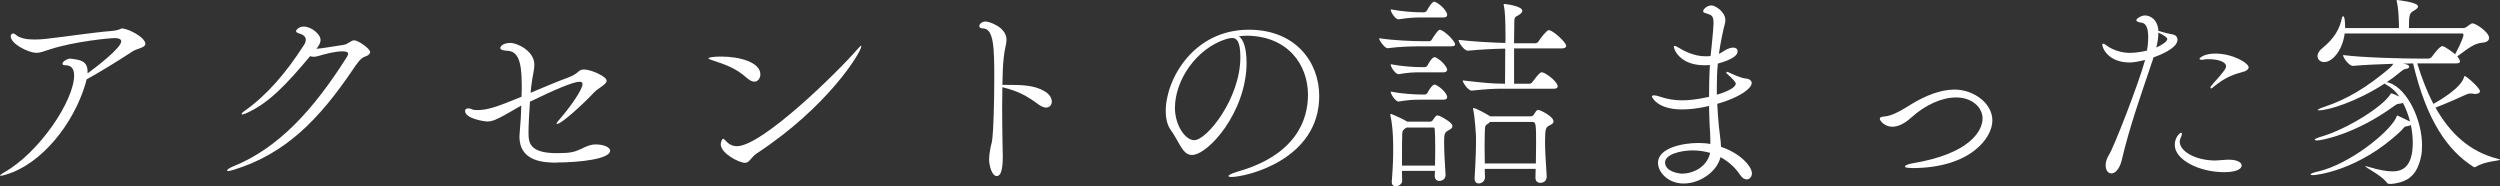
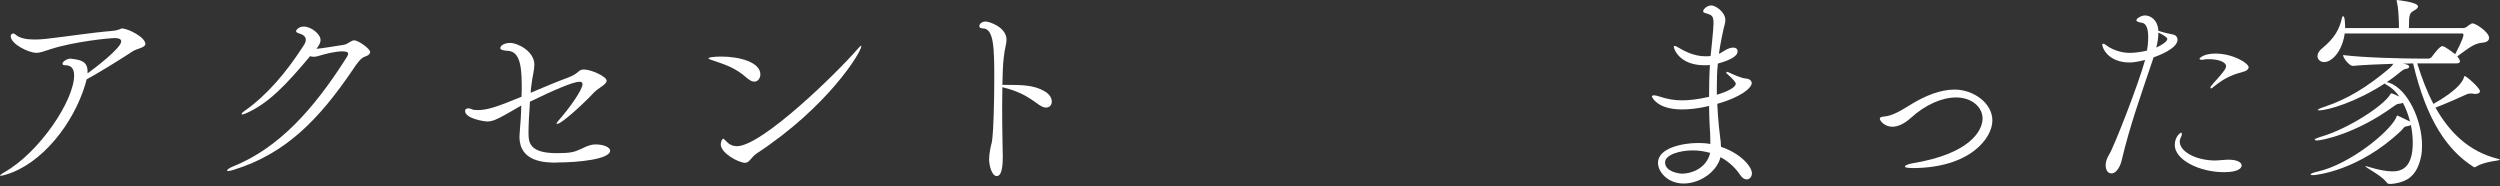
<svg xmlns="http://www.w3.org/2000/svg" id="_レイヤー_2" width="469.44" height="34.98" viewBox="0 0 469.44 34.98">
  <rect x="0" y="0" width="469.44" height="34.98" fill="#333333" stroke="none" />
  <defs>
    <style>.cls-1{fill:#fff;}</style>
  </defs>
  <g id="_レイヤー_1-2">
    <path class="cls-1" d="M27.3,8.23c0,.74-1.52.86-2.38,1.4-2.65,1.75-6.67,4.21-8.66,5.27-.08.27-.16.58-.23.9-2.26,7.53-8.23,14.98-14.86,16.97-.59.2-.9.23-1.05.23-.08,0-.12,0-.12-.04,0-.08.31-.31.7-.55,6.67-3.71,13.22-13.53,13.22-18.25,0-1.48-.74-1.91-1.68-1.91-.35,0-.51-.12-.51-.27,0-.43.86-.97,1.48-.97.12,0,.23.04.31.04,1.64.2,2.92.47,2.92,2.38v.35c1.4-1.01,6.32-4.76,6.32-6.01,0-.47-.55-.62-1.17-.62-1.13,0-7.68.66-12.05,2.07-1.29.39-1.95.7-2.69.7-1.52,0-4.84-1.68-4.84-3.12,0-.27.19-.51.47-.51.16,0,.27.08.43.19.74.7,2.07.94,3.55.94.7,0,1.4-.04,2.15-.12,3.86-.43,8.85-1.21,12.32-1.48,1.68-.16,1.6-.47,1.99-.47,1.13,0,4.37,1.64,4.37,2.89Z" />
    <path class="cls-1" d="M69.5,9.79c0,.31-.27.62-1.01.86-.74.23-1.52,1.33-2.26,2.46-6.2,9.13-12.48,15.76-22.43,18.8-.47.16-.78.2-.98.2-.16,0-.19-.04-.19-.08,0-.16.39-.47,1.05-.74,8.66-3.47,15.17-10.73,21.26-20.28.2-.31.43-.66.43-.9,0-.27-.23-.47-1.05-.47-1.37,0-3.2.47-4.49.86-.35.12-.66.16-.97.16-.23,0-.43-.04-.62-.12-4.49,5.34-7.8,8.89-12.09,10.76-.27.12-.51.19-.66.19-.08,0-.12-.04-.12-.08,0-.12.16-.31.51-.55,4.13-2.89,7.8-7.1,11.19-12.4.27-.39.35-.74.35-1.01,0-.66-.62-1.01-1.48-1.25-.19-.08-.35-.2-.35-.35,0-.19.47-.86,1.44-.86,1.44,0,3.16,1.44,3.16,2.5,0,.58-.31,1.09-.78,1.68.98-.08,3.31-.47,5.07-.74.51-.08.7-.23,1.17-.51.39-.23.62-.35.86-.35.74,0,3,1.56,3,2.22Z" />
    <path class="cls-1" d="M104.52,30.54c-2.3,0-6.98-.16-6.98-4.88,0-.23.04-.43.04-.66.19-2.07.27-3.74.31-5.19-1.05.58-2.03,1.21-3.12,1.79-1.56.86-2.34,1.21-3.31,1.21-.43,0-4.13-.51-4.13-1.99,0-.35.31-.47.62-.47.23,0,.51.08.66.16.2.12.58.16,1.01.16,1.75,0,3.31-.43,8.31-2.5,0-.43.04-.86.04-1.29v-.98c0-4.56-.78-6.24-2.65-6.36-1.05-.04-1.37-.27-1.37-.51,0-.55.9-.97,1.87-.97,1.33,0,4.52,1.52,4.52,4.09,0,1.01-.35,2.18-.51,3.51-.08.55-.16,1.17-.19,1.76,2.5-1.05,4.99-2.11,7.02-2.85,2.15-.78,1.83-1.52,3-1.52,1.29,0,4.25,1.29,4.25,2.11,0,.7-1.52,1.33-2.34,2.18-2.11,2.26-6.16,5.93-6.94,5.93-.08,0-.12,0-.12-.08s.08-.19.23-.39c2.38-2.69,4.64-6.01,4.64-6.98,0-.35-.2-.47-.55-.47-1.17,0-4.56,1.44-9.32,3.74-.16,2.3-.27,4.52-.27,5.85,0,1.75.12,3.82,5.3,3.82,2.69,0,3.31-.23,4.45-.74,1.56-.78,2.18-.9,2.89-.9,1.4,0,2.69.51,2.69,1.17,0,1.6-5.89,2.22-10.06,2.22Z" />
    <path class="cls-1" d="M142.78,13.96c0,.74-.47,1.37-1.13,1.37-.39,0-.82-.2-1.33-.62-2.22-2.03-4.25-2.61-6.9-3.51-.27-.12-.39-.2-.39-.27,0-.16,1.13-.31,2.38-.31,3.43,0,7.37,1.05,7.37,3.35ZM142.08,28.82c-.51.35-.82.74-1.09,1.05-.31.35-.58.7-1.09.7-1.17,0-4.56-1.79-4.56-3.47,0-.51.31-1.05.43-1.05s.23.12.43.31c.58.66,1.25,1.09,2.18,1.09,4.68,0,18.8-13.77,22.66-18.25.39-.43.58-.62.66-.62.04,0,.04.04.04.08,0,1.13-6.28,11.39-19.66,20.16Z" />
    <path class="cls-1" d="M197.5,19.07c0,.62-.39,1.13-1.09,1.13-.35,0-.78-.16-1.29-.51-2.3-1.68-3.78-2.54-6.9-3.32,0,1.13-.04,2.34-.04,3.51,0,4.72.12,9.28.12,9.55,0,1.25-.08,3.63-1.13,3.63-.97,0-1.44-2.11-1.44-3.12,0-.58.08-1.25.23-2.03.23-1.21.23-.66.39-1.99.19-1.52.35-6.67.35-11.15,0-5.62-.04-9.44-2.15-9.44-.43,0-.66-.16-.66-.43,0-.31.39-.86,1.17-.86.7,0,3.94,1.05,3.94,3.43,0,.78-.35,1.68-.51,3.24-.16,1.25-.23,3.12-.27,5.23h.66c2.89,0,5.27,0,7.29,1.21.94.55,1.33,1.29,1.33,1.91Z" />
-     <path class="cls-1" d="M234.08,11.74c0,9.28-7.21,17.36-10.26,17.36-1.79,0-2.34-2.42-4.02-4.76-.62-.86-.9-2.11-.9-3.51,0-5.89,5.15-15.25,15.6-15.25,8.81,0,13.22,6.12,13.22,12.44,0,12.05-13.77,15.21-16.5,15.21-.35,0-.55-.08-.55-.16,0-.2.62-.51,1.64-.82,11.08-3.12,13.3-9.79,13.3-14.43,0-5.69-3.78-11.04-11.5-11.12-.51,0-1.01.08-1.52.12.98.55,1.48,2.46,1.48,4.91ZM220.62,20.2c0,3.28,1.91,6.12,3.63,6.12,2.38,0,8.66-7.84,8.66-15.56,0-3.04-.7-3.63-1.56-3.63-.31,0-.62.08-1.09.2-5.62,1.75-9.63,7.76-9.63,12.87Z" />
-     <path class="cls-1" d="M273.23,8.35c0,.2-.16.35-.74.35h-5.69c-1.52,0-3.86.04-6.24.35h-.04c-.47,0-1.56-1.44-1.56-1.87,2.89.43,6.36.55,7.92.55h1.56c.12,0,.31-.12.43-.31.04-.08,1.09-1.83,1.48-1.83.7,0,2.89,2.07,2.89,2.77ZM272.73,23.67c0,.51-.66.74-.9.9-.62.35-.66.78-.66,2.26s.12,3.59.27,5.97v.08c0,.7-.58,1.09-1.17,1.09-.43,0-.86-.27-.86-.94,0-.31.04-.62.04-.94h-6.2c0,.62.04,1.25.04,1.87s-.66,1.01-1.21,1.01c-.39,0-.74-.23-.74-.74v-.12c.23-2.96.27-4.56.27-6.08,0-.9,0-4.02-.51-6.28,0-.12-.04-.2-.04-.23,0-.08.04-.12.08-.12.27,0,2.65,1.13,2.92,1.33l.2.12h4.29c.19,0,.39-.12.51-.31.16-.27.55-.78.74-.86h.12c.12,0,.27.04.47.12,2.22,1.13,2.34,1.68,2.34,1.87ZM271.75,2.77c0,.27-.16.51-.7.51h-4.45c-1.17,0-2.18.08-3.98.35h-.04c-.55,0-1.44-1.29-1.44-1.87,2.22.43,4.6.55,5.81.55h.51c.08,0,.35-.12.47-.31.19-.35.94-1.68,1.37-1.68.08,0,.16,0,.19.04,1.25.58,2.26,1.87,2.26,2.42ZM271.75,13.07c0,.23-.16.51-.7.51h-4.45c-1.17,0-2.18.04-3.98.35h-.04c-.47,0-1.44-1.21-1.44-1.87,2.22.43,4.6.55,5.81.55h.66c.08,0,.31-.12.43-.31.82-1.52,1.21-1.56,1.33-1.56.08,0,.16,0,.2.04,1.25.58,2.18,1.95,2.18,2.3ZM271.75,18.21c0,.27-.16.51-.7.51h-4.45c-1.17,0-2.18.04-3.98.35h-.04c-.47,0-1.44-1.29-1.44-1.87,2.22.43,4.56.55,5.77.55h.7c.08,0,.31-.12.43-.31.19-.39.9-1.56,1.33-1.56.08,0,.16,0,.2.04,1.09.51,2.18,1.72,2.18,2.3ZM269.49,27.07c0-.97,0-1.83-.08-2.77,0,0,0-.35-.19-.35h-5.07c-.08.04-.2.08-.27.16-.7.47-.55.86-.58,1.48s-.04,1.01-.04,5.5h6.2c.04-1.6.04-2.89.04-4.02ZM294.1,8.58c0,.27-.2.51-.82.51h-8.97v6.63h2.85c.23,0,.47-.12.58-.31,1.25-1.64,1.48-1.83,1.75-1.83.12,0,.23.04.35.08.86.35,2.65,1.75,2.65,2.57,0,.23-.16.43-.7.43h-9.52c-2.03,0-2.65.04-5.89.35h-.04c-.66,0-1.68-1.48-1.68-1.91,3.71.43,5.62.62,7.68.62h.27c0-1.79.04-4.72.04-6.59-2.14.04-4.72.16-6.98.39h-.04c-.7,0-1.75-1.52-1.75-2.03,2.69.31,6.12.51,8.78.58l.04-.7c0-4.17-.12-5.38-.31-6.28-.04-.16-.04-.23-.04-.27s0-.08.04-.08c.31,0,3.47.39,3.47,1.29,0,.27-.27.55-.78.86-.7.39-.74.23-.74,2.07,0,.78-.04,1.83-.04,3.16h4.02c.23,0,.47-.16.58-.35.43-.7,1.56-2.11,1.91-2.11.82,0,3.28,2.34,3.28,2.92ZM291.72,22.78c0,.47-.58.66-.86.82-.55.35-.74.43-.74,3.04,0,1.68.12,3.32.31,6.44v.08c0,.59-.35,1.17-1.21,1.17-.47,0-.9-.27-.9-.98v-.04c0-.55.04-1.05.04-1.6h-9.56c0,.51.04,1.01.04,1.6,0,.7-.62,1.13-1.17,1.13-.43,0-.78-.27-.78-.9v-.12c.23-3.63.27-5.62.27-7.53,0-.51-.2-3.74-.51-5.26-.04-.12-.04-.2-.04-.27,0-.04,0-.08.04-.08.51,0,2.77,1.29,3.04,1.48l.12.08h7.64c.2,0,.43-.12.55-.31.19-.27.47-.78.66-.86.04-.04.12-.04.19-.04.31,0,2.85,1.21,2.85,2.14ZM288.44,26.99c0-3.35,0-4.09-.62-4.09h-8.03c-.08.04-.12.12-.2.2-.7.51-.74.31-.78,1.75,0,.78-.04,1.6-.04,2.5s.04,1.99.04,3.35h9.59c0-1.33.04-2.57.04-3.71Z" />
    <path class="cls-1" d="M321.16,26.48c0-.86-.04-1.72-.12-2.77-.08-1.25-.08-2.5-.12-3.82l-1.05.23c-.98.2-2.46.43-4.02.43-4.72,0-5.66-2.34-5.66-2.42,0-.16.16-.23.39-.23s.62.08.94.2c1.52.51,2.85.74,4.33.74,1.05,0,2.77-.12,5.07-.66,0-2.03.04-4.06.16-5.97-.35.04-.7.04-1.05.04-4.68,0-5.73-3.08-5.73-3.47,0-.12.08-.16.16-.16.2,0,.51.2.78.35.78.47,2.73,1.6,4.99,1.6.27,0,.58,0,.86-.04h.12c.04-.43.55-5.03.55-6.16,0-1.48-.39-1.52-1.25-1.83l-.27-.08c-.31-.08-.43-.2-.43-.35,0-.39.74-1.09,1.56-1.09.7,0,2.61,1.17,2.61,2.77,0,.62-.27,1.21-.43,2.07,0,0-.2.9-.2.94-.23,1.13-.43,2.22-.58,3.31.2-.08.35-.19.51-.27.74-.47,1.4-.9,2.18-.9s.82.55.82.7c0,.74-.9,1.52-3.71,2.3-.16,1.52-.19,3-.19,4.52v1.33c2.22-.66,3.55-1.44,3.55-2.07,0-.23-.31-.7-1.72-1.95-.04-.04-.04-.08-.04-.16s0-.12.12-.12c.08,0,.16.04.27.08.82.39,2.46,1.13,3.24,1.17.66.04,1.13.39,1.13.86,0,.94-2.15,2.69-6.47,3.9.08,1.4.16,2.81.31,4.25l.23,1.99c.08.62.16,1.21.16,1.83,3.94,1.33,5.81,3.86,5.81,4.95,0,.66-.43,1.17-.98,1.17-.39,0-.82-.23-1.25-.86-.82-1.25-2.07-2.46-3.67-3.32-.66,2.69-3.78,4.95-6.94,4.95-2.89,0-4.8-2.11-4.8-3.9,0-2.77,4.64-3.71,7.53-3.71.78,0,1.56.04,2.3.19v-.58ZM317.89,28.24c-2.3,0-5.23.74-5.23,2.26,0,1.75,2.65,2.11,3.2,2.11,1.68,0,4.56-.94,5.27-3.9-.98-.27-2.07-.47-3.24-.47Z" />
-     <path class="cls-1" d="M359.07,31.55c-.98,0-1.37-.12-1.37-.27,0-.23.62-.47,1.44-.62,10.84-1.79,13.14-6.16,13.14-8.42,0-2.03-1.91-3.94-4.99-3.94-2.61,0-5.73,1.33-8.5,3.86-1.21,1.09-2.42,1.64-3.47,1.64-1.33,0-2.34-1.05-2.34-1.52,0-.2.2-.35.74-.39,1.79-.12,3.74-1.44,5.34-2.42,2.42-1.44,5.23-2.65,7.96-2.65,3.51,0,7.1,2.5,7.1,5.81s-4.21,8.93-15.05,8.93Z" />
+     <path class="cls-1" d="M359.07,31.55c-.98,0-1.37-.12-1.37-.27,0-.23.62-.47,1.44-.62,10.84-1.79,13.14-6.16,13.14-8.42,0-2.03-1.91-3.94-4.99-3.94-2.61,0-5.73,1.33-8.5,3.86-1.21,1.09-2.42,1.64-3.47,1.64-1.33,0-2.34-1.05-2.34-1.52,0-.2.2-.35.74-.39,1.79-.12,3.74-1.44,5.34-2.42,2.42-1.44,5.23-2.65,7.96-2.65,3.51,0,7.1,2.5,7.1,5.81s-4.21,8.93-15.05,8.93" />
    <path class="cls-1" d="M404.12,11.58c-2.07,6.16-4.25,12.25-5.69,18.41-.23,1.09-.94,2.57-1.95,2.57s-1.09-1.25-1.09-1.52c0-.58.19-1.29.66-2.03.86-1.33,5.5-13.18,6.75-17.75-1.72.43-2.5.47-2.89.47-4.09,0-5.15-2.77-5.15-3.32,0-.16.04-.2.16-.2.2,0,.55.23.74.39.58.47,2.3,1.33,4.25,1.33,1.09,0,2.46-.23,3.24-.43.16-.86.23-1.75.23-2.54,0-1.44-.31-2.57-1.21-2.69-.58-.08-1.01-.23-1.01-.47,0-.35.94-.9,1.64-.9.82,0,2.34.62,2.5,2.89,1.25.39,2.14.58,2.77.7.55.12.82.55.82.94,0,1.72-3.67,3.04-4.52,3.35l-.23.78ZM404.9,8.93c1.13-.51,2.07-1.17,2.07-1.6,0-.39-1.17-.98-1.68-1.21,0,.82-.12,1.79-.39,2.81ZM418.55,29.99c1.56,0,2.38.51,2.38,1.09,0,.39-.47,1.25-3.28,1.25-4.72,0-9.28-2.34-9.28-5.11,0-1.52,1.01-2.3,1.21-2.3.08,0,.12.08.12.23s-.04.39-.2.66c-.12.27-.2.51-.2.78,0,1.75,2.73,3.47,6.51,3.55.7,0,1.44-.12,2.57-.16h.16ZM415.58,16.38c-.2.16-.31.23-.39.23s-.12-.08-.12-.16.04-.23.16-.35c.97-1.17,1.29-1.4,1.95-2.26.27-.35.82-.9.82-1.4,0-.82-1.48-1.33-3.24-1.33-.31,0-.58,0-.74.04-.2.04-.39.08-.55.08-.27,0-.47-.08-.47-.2,0-.04.66-.97,3-.97,3.28,0,6.24,1.79,6.24,2.57,0,.39-.43.66-.78.78-1.95.55-3.43.94-5.89,2.96Z" />
    <path class="cls-1" d="M448.69,34.52c-.35,0-.39-.08-.66-.43-1.05-1.25-3.86-2.65-3.86-2.85,0-.04.04-.04.08-.04.08,0,.2.04.47.12,1.91.58,3.35.86,4.52.86,1.64,0,3.82-.58,3.82-5.38,0-1.05-.12-2.18-.35-3.32-.12.08-.35.16-.62.2-.74.08-.7.35-1.17.82-8,7.64-16.19,8.39-16.54,8.39-.31,0-.51-.04-.51-.12,0-.16.43-.35,1.44-.58,5.81-1.33,13.22-7.25,14.59-10.02.16-.35.16-.47.23-.47s.47.16,2.26,1.05l.16.08c-.31-1.21-.78-2.46-1.33-3.51l-.43.12c-.66.12-.51-.04-1.29.51-7.22,5.26-13.61,6.43-14.43,6.43-.27,0-.43-.08-.43-.16,0-.12.39-.31,1.29-.58,4.92-1.44,11.47-5.66,12.83-7.8.16-.23.16-.31.27-.31.19,0,1.05.39,1.52.62-.66-.94-1.44-1.68-2.3-2.15-.23-.12-.39-.23-.47-.31-5.27,3.43-10.61,5.03-12.29,5.03-.19,0-.27,0-.27-.08s.39-.31,1.36-.62c4.1-1.37,7.84-3.59,12.13-7.22.31-.27.55-.55.7-.82-2.57.08-5.54.2-7.57.39h-.04c-.7,0-1.83-1.52-1.83-2.03,3.94.51,11.74.66,13.96.66h2.14c.16,0,.51-.2.62-.39.35-.51,1.48-1.95,1.91-1.95.51,0,2.26,1.4,2.42,1.52.16-.31,1.56-2.92,1.56-3.63,0-.16-.08-.27-.23-.27h-22.07c-.43,3.24-2.34,5.38-3.86,5.38-.74,0-1.25-.51-1.25-1.13,0-.47.27-.98.9-1.48,2.26-1.83,3.28-3.63,3.71-5.77.04-.16.16-.23.23-.23.35,0,.35,2.07.35,2.22h10.1v-.74c-.04-1.44-.12-3.16-.39-4.21-.04-.12-.04-.2-.04-.23s0-.08.08-.08,3.94.39,3.94,1.21c0,.23-.27.47-.58.66-1.01.58-1.13.66-1.13,3.39h10.22c.2,0,.43-.08.62-.23.35-.27.9-.66,1.05-.66.7,0,3.16,1.68,3.16,2.73,0,.43-.31.82-1.21.9-1.6.12-2.65,1.05-4.76,2.57.12.12.51.66.51.94,0,.2-.16.39-.74.39h-7.29c.86,2.77,1.83,5.3,3.04,7.6.9-.51,5.26-2.96,5.77-5.11.04-.08.04-.12.12-.12.27,0,2.85,2.22,2.85,2.85,0,.23-.23.51-.86.51-.12,0-.23,0-.39-.04-.2-.04-.39-.04-.55-.04-.23,0-.47.04-.86.23-.94.43-3.9,1.75-5.69,2.42,2.69,4.76,6.32,8.23,11.62,9.59.31.08.47.12.47.2,0,.19-2.81.27-4.45,1.29-.12.08-.2.12-.31.12-.08,0-.16-.04-.27-.12-4.8-3.08-8.74-8.66-11.27-19.38-.51,0-1.17.04-1.87.04.62.12,1.13.23,1.13.59,0,.16-.16.31-.39.35-.7.12-.66.16-1.6.9-.7.58-1.44,1.13-2.22,1.64.16.04.35.04.51.12,3.47,1.25,6.12,7.06,6.12,11.74,0,.74-.04,1.48-.19,2.14-.7,3.2-2.18,4.8-5.62,5.11h-.31Z" />
  </g>
</svg>